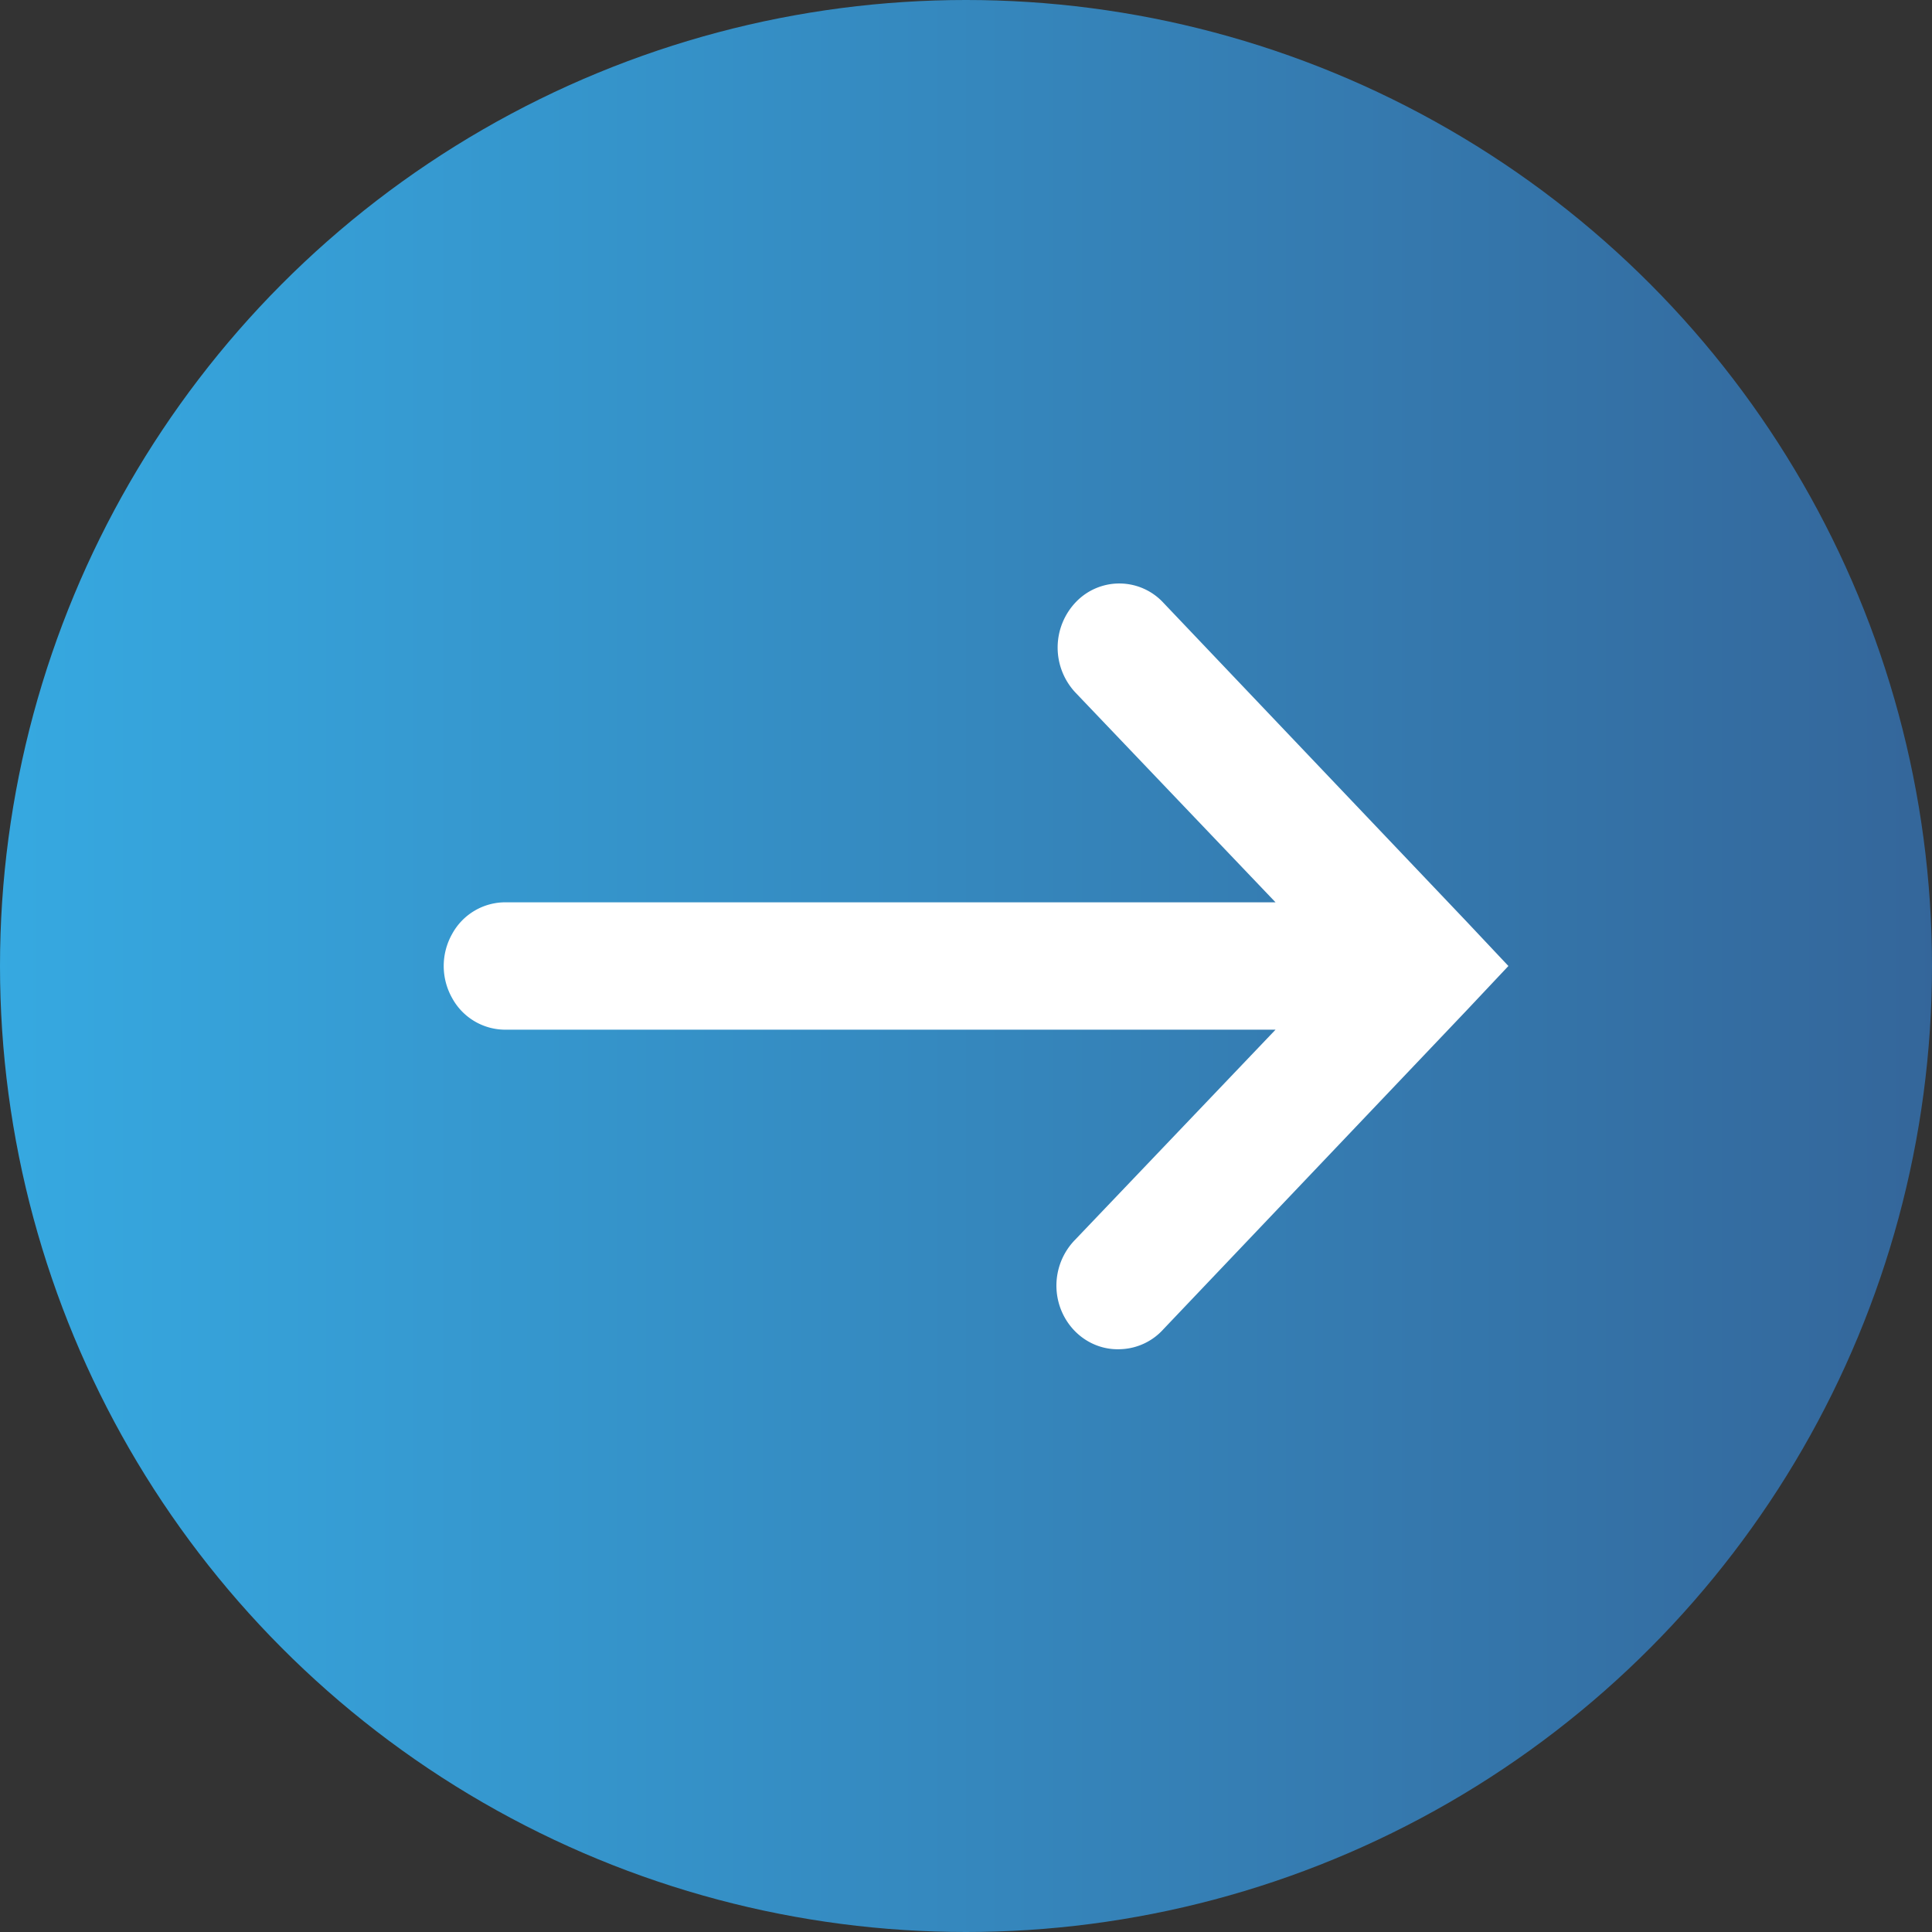
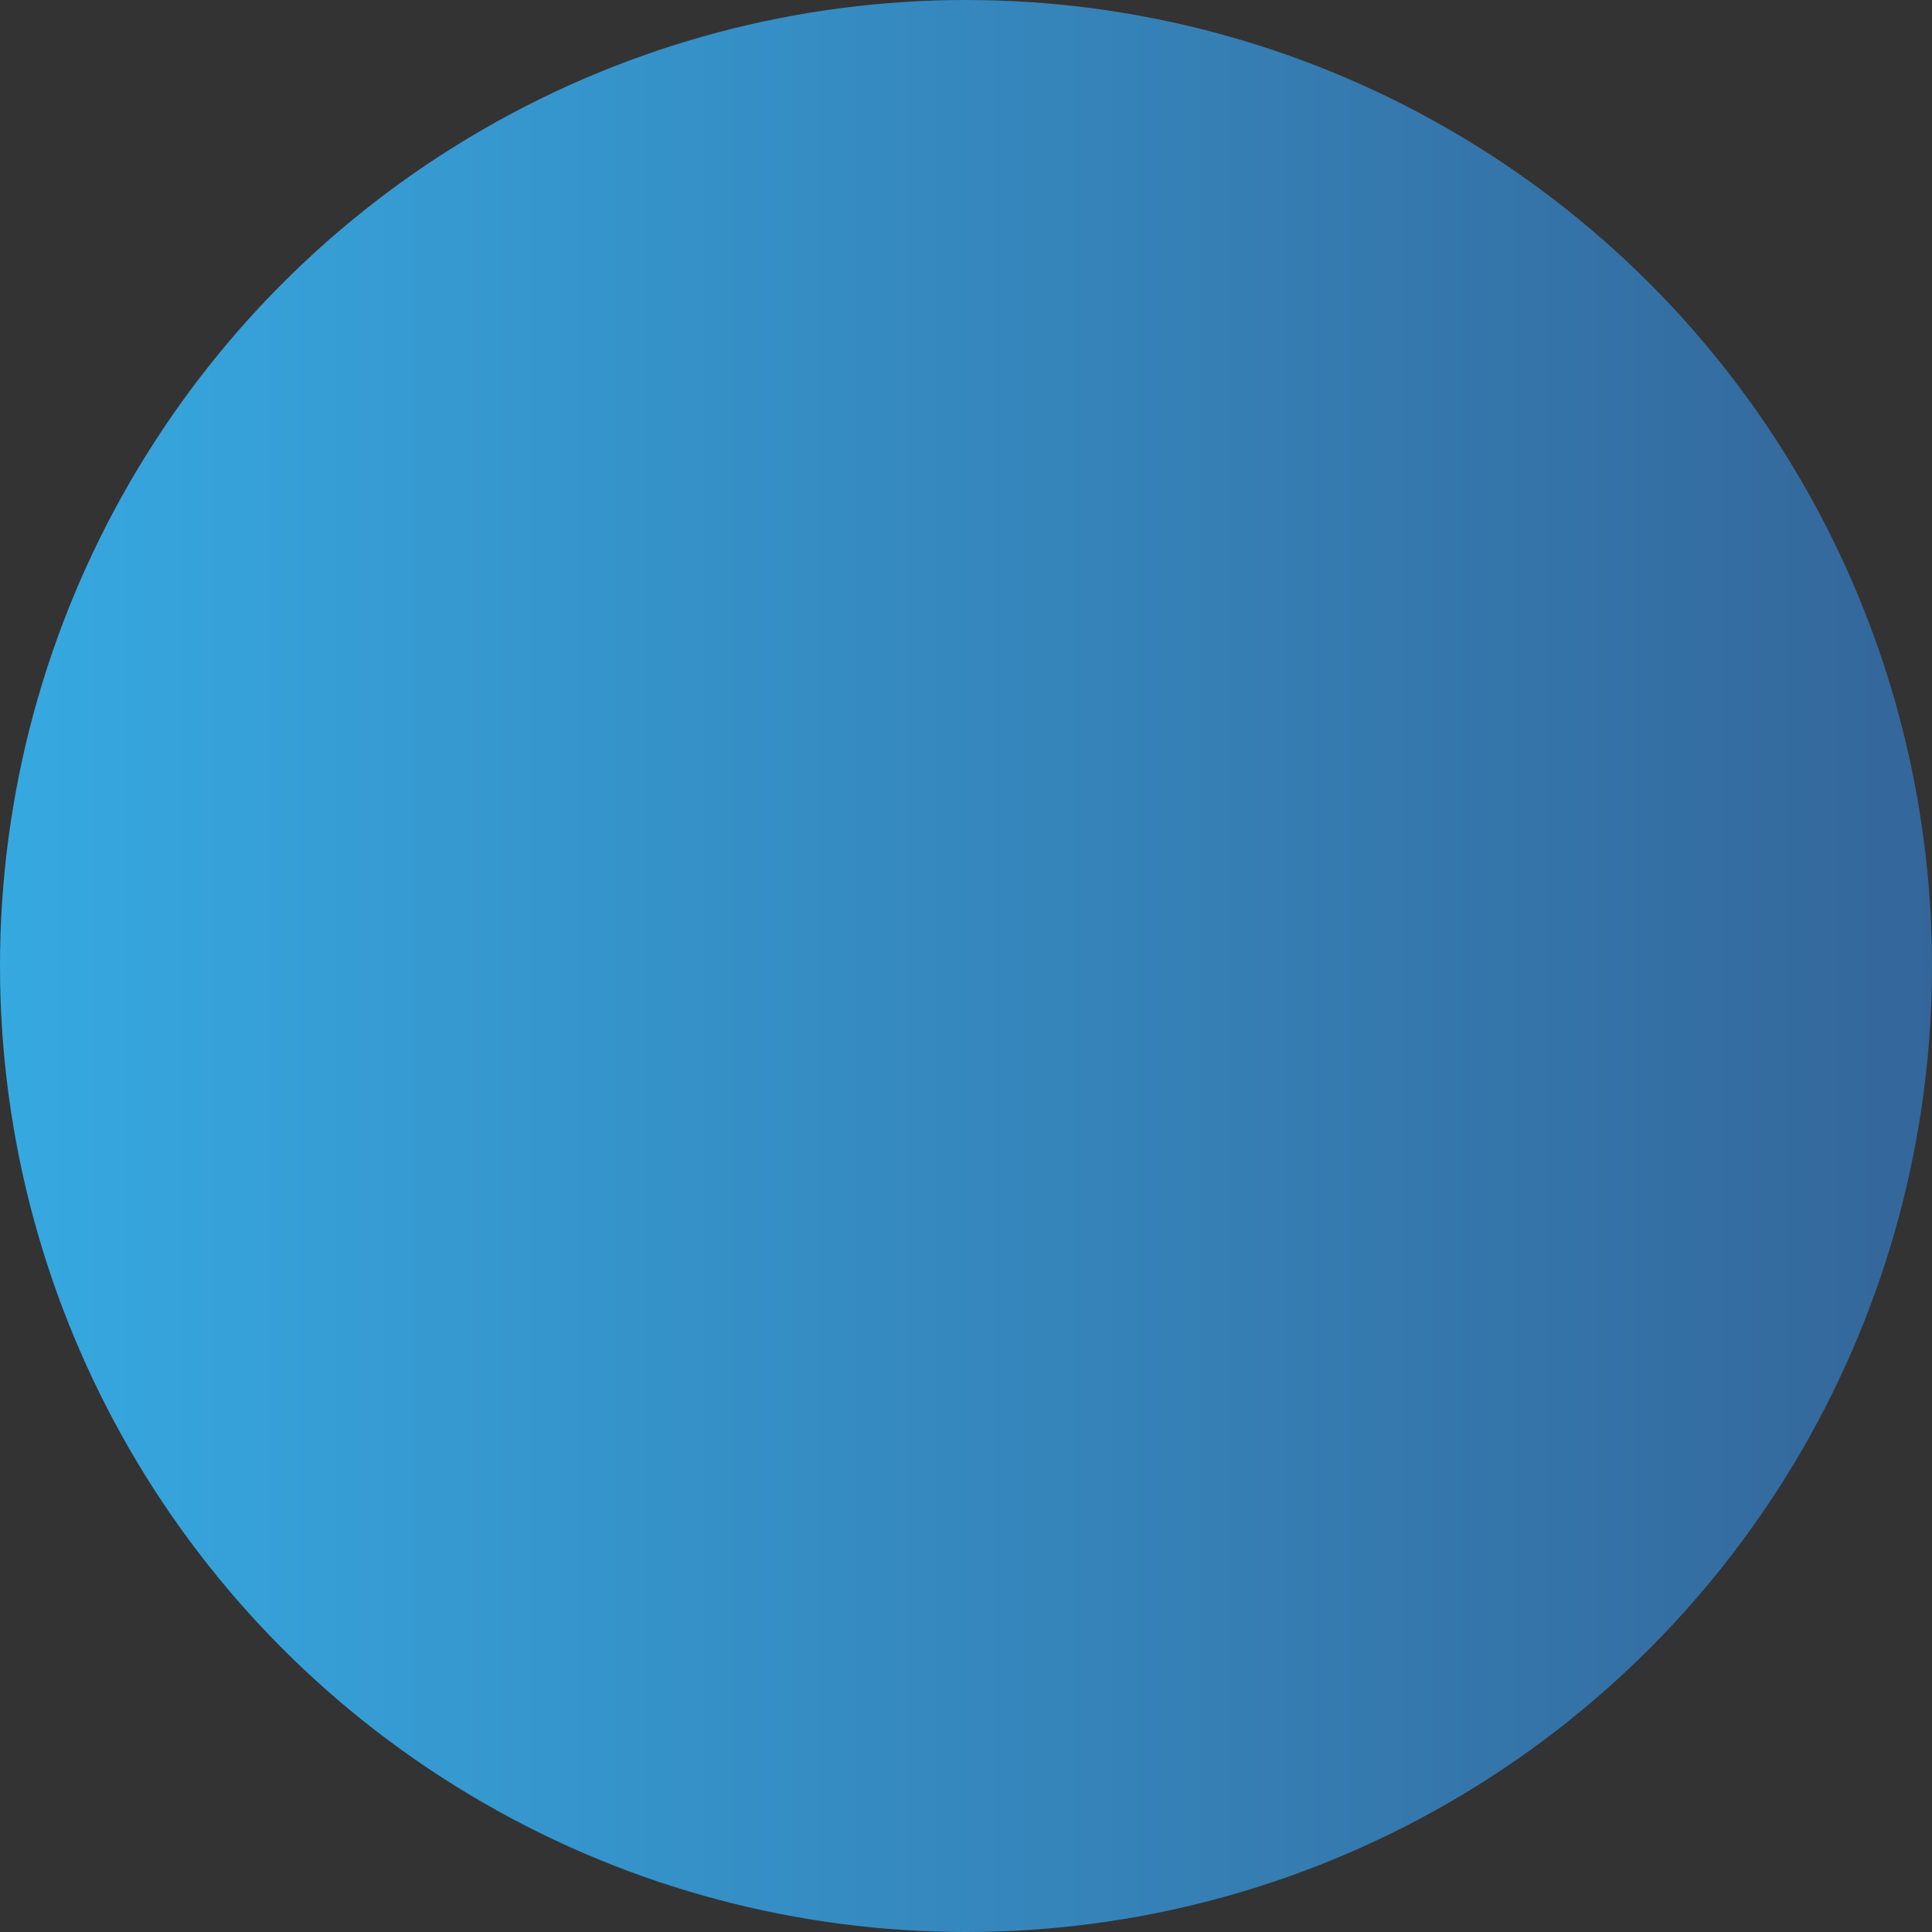
<svg xmlns="http://www.w3.org/2000/svg" width="28" height="28" viewBox="0 0 28 28">
  <rect x="0" y="0" width="28" height="28" fill="#333333" stroke="none" />
  <defs>
    <linearGradient id="a" x1="0%" y1="50%" y2="50%">
      <stop offset="0%" stop-color="#36A9E1" />
      <stop offset="100%" stop-color="#34669A" />
    </linearGradient>
  </defs>
  <g fill="none" fill-rule="evenodd">
    <circle cx="14" cy="14" r="14" fill="url(#a)" />
-     <path fill="#FFF" fill-rule="nonzero" d="M16.25 19.553a.874.874 0 0 0 .611-.289l4.389-4.615.611-.649-.611-.649-4.389-4.615a.87.87 0 0 0-1.264-.015.954.954 0 0 0-.014 1.313l2.903 3.043H7.333a.878.878 0 0 0-.78.458.945.945 0 0 0 0 .93.878.878 0 0 0 .78.458h11.153l-2.903 3.043a.95.95 0 0 0-.198 1.035c.15.354.493.574.865.552z" />
  </g>
</svg>